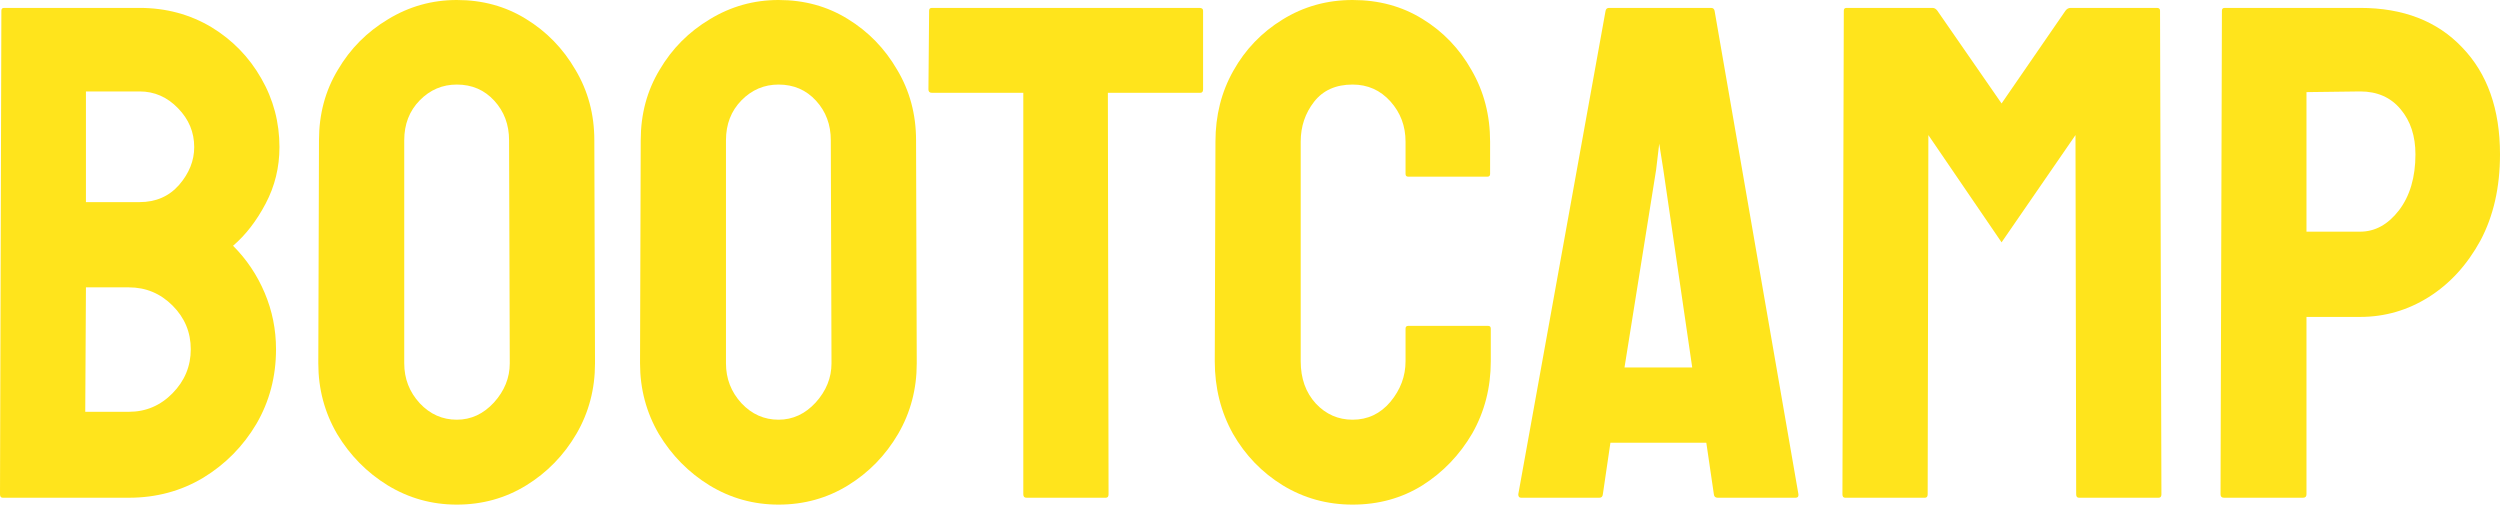
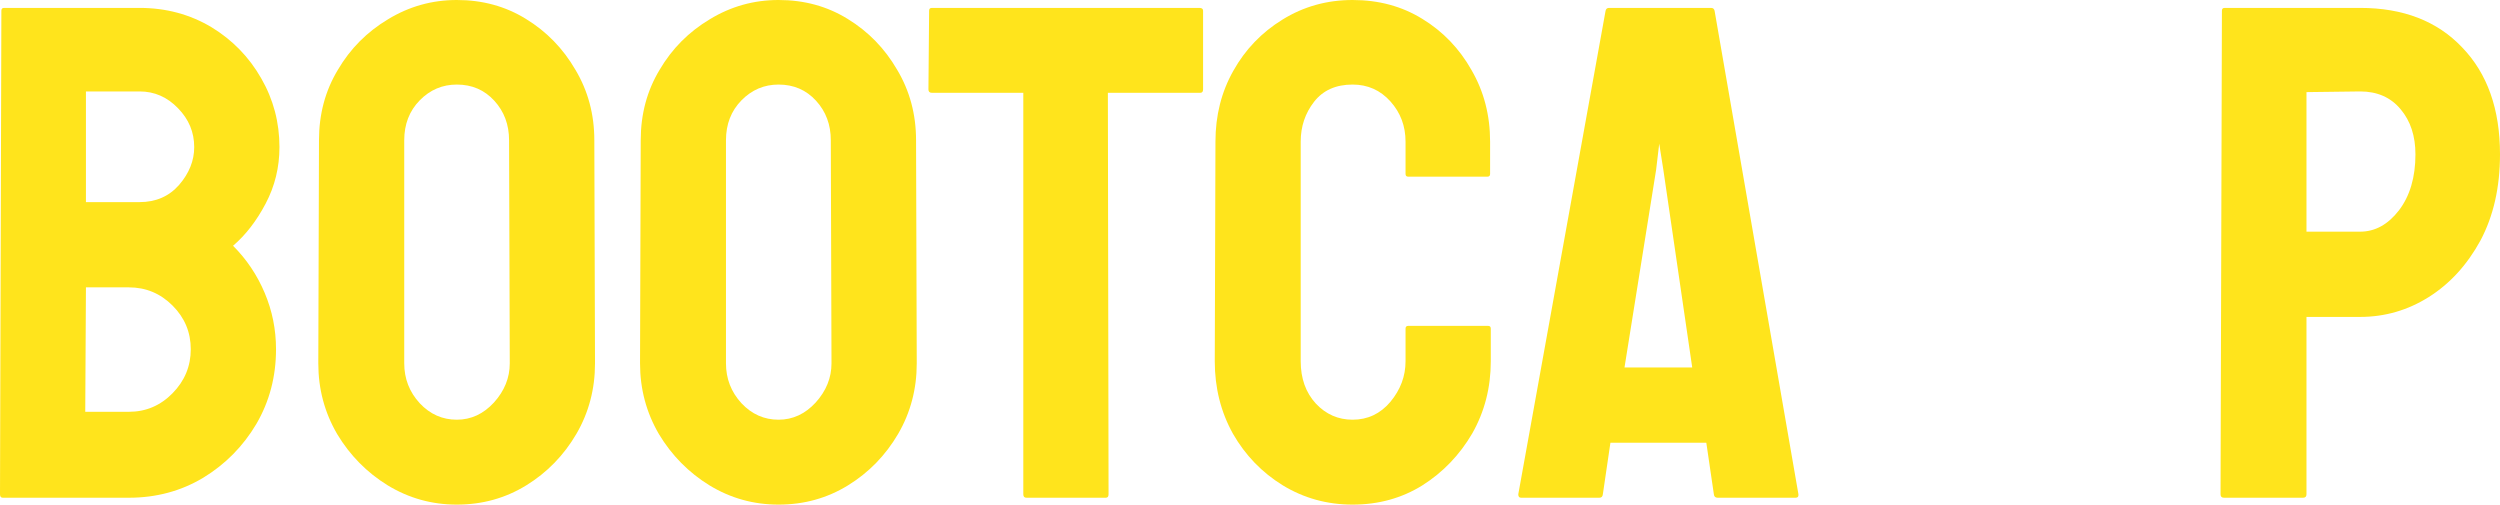
<svg xmlns="http://www.w3.org/2000/svg" viewBox="0 0 574.936 116.047" fill="none">
  <path d="M529.641 114.465H511.458C510.93 114.465 510.668 114.201 510.668 113.674L510.983 2.45C510.983 2.028 511.195 1.817 511.615 1.817H542.762C552.671 1.817 560.495 4.848 566.239 10.908C572.036 16.916 574.936 25.111 574.936 35.493C574.936 43.082 573.433 49.696 570.429 55.335C567.374 60.921 563.42 65.242 558.573 68.299C553.723 71.356 548.454 72.884 542.762 72.884H530.431V113.674C530.431 114.201 530.166 114.465 529.641 114.465ZM542.762 21.027L530.431 21.185V53.279H542.762C546.187 53.279 549.166 51.646 551.696 48.378C554.226 45.058 555.49 40.763 555.49 35.493C555.49 31.277 554.356 27.825 552.091 25.137C549.824 22.397 546.714 21.027 542.762 21.027Z" fill="#FFE41C" />
-   <path d="M442.683 114.465H424.345C423.923 114.465 423.713 114.201 423.713 113.674L424.028 2.45C424.028 2.028 424.238 1.817 424.66 1.817H444.423C444.845 1.817 445.213 2.028 445.53 2.45L460.311 23.793L475.014 2.45C475.332 2.028 475.727 1.817 476.202 1.817H496.042C496.517 1.817 496.755 2.028 496.755 2.45L497.072 113.674C497.072 114.201 496.86 114.465 496.44 114.465H478.099C477.677 114.465 477.467 114.201 477.467 113.674L477.309 31.066L460.311 55.73L443.475 31.066L443.315 113.674C443.315 114.201 443.106 114.465 442.683 114.465Z" fill="#FFE41C" />
  <path d="M349.166 113.674L369.246 2.45C369.351 2.028 369.614 1.817 370.036 1.817H393.514C393.936 1.817 394.198 2.028 394.306 2.45L413.594 113.674C413.646 114.201 413.436 114.465 412.961 114.465H395.016C394.488 114.465 394.198 114.201 394.146 113.674L392.409 101.817H370.354L368.614 113.674C368.561 114.201 368.296 114.465 367.824 114.465H349.798C349.378 114.465 349.166 114.201 349.166 113.674ZM380.865 39.05L373.593 84.504H389.167L382.527 39.05L381.577 33.042L380.865 39.05Z" fill="#FFE41C" />
  <path d="M311.065 116.047C305.216 116.047 299.867 114.571 295.017 111.62C290.223 108.668 286.401 104.716 283.556 99.762C280.761 94.755 279.366 89.196 279.366 83.082L279.524 32.569C279.524 26.561 280.894 21.133 283.633 16.284C286.376 11.383 290.143 7.457 294.937 4.506C299.787 1.502 305.161 0 311.065 0C317.072 0 322.421 1.449 327.111 4.348C331.855 7.246 335.623 11.173 338.417 16.126C341.262 21.027 342.684 26.508 342.684 32.569V40C342.684 40.421 342.474 40.632 342.052 40.632H323.871C323.449 40.632 323.239 40.421 323.239 40V32.569C323.239 28.985 322.079 25.902 319.759 23.32C317.442 20.738 314.542 19.446 311.065 19.446C307.218 19.446 304.266 20.764 302.211 23.399C300.156 26.034 299.129 29.091 299.129 32.569V83.082C299.129 87.035 300.286 90.276 302.606 92.806C304.926 95.282 307.746 96.521 311.065 96.521C314.542 96.521 317.442 95.151 319.759 92.41C322.079 89.617 323.239 86.508 323.239 83.082V75.573C323.239 75.151 323.449 74.94 323.871 74.94H342.212C342.632 74.94 342.842 75.151 342.842 75.573V83.082C342.842 89.143 341.419 94.676 338.575 99.683C335.675 104.637 331.855 108.616 327.111 111.62C322.369 114.571 317.02 116.047 311.065 116.047Z" fill="#FFE41C" />
  <path d="M254.307 114.465H236.045C235.571 114.465 235.334 114.201 235.334 113.674V21.343H214.306C213.779 21.343 213.516 21.079 213.516 20.552L213.674 2.45C213.674 2.028 213.885 1.817 214.306 1.817H275.807C276.387 1.817 276.677 2.028 276.677 2.45V20.552C276.677 21.079 276.467 21.343 276.044 21.343H254.782L254.939 113.674C254.939 114.201 254.727 114.465 254.307 114.465Z" fill="#FFE41C" />
  <path d="M179.05 116.047C173.305 116.047 168.009 114.571 163.161 111.62C158.365 108.668 154.491 104.742 151.54 99.841C148.642 94.887 147.192 89.459 147.192 83.557L147.351 32.253C147.351 26.245 148.8 20.843 151.698 16.047C154.544 11.199 158.391 7.325 163.24 4.427C168.088 1.476 173.358 0 179.05 0C184.952 0 190.249 1.449 194.939 4.348C199.682 7.246 203.477 11.146 206.322 16.047C209.221 20.896 210.67 26.298 210.67 32.253L210.828 83.557C210.828 89.459 209.405 94.861 206.559 99.762C203.661 104.716 199.814 108.668 195.018 111.62C190.222 114.571 184.9 116.047 179.05 116.047ZM179.05 96.521C182.317 96.521 185.163 95.203 187.587 92.568C190.012 89.881 191.224 86.877 191.224 83.557L191.065 32.253C191.065 28.669 189.933 25.639 187.666 23.162C185.4 20.685 182.528 19.446 179.05 19.446C175.73 19.446 172.884 20.659 170.512 23.083C168.141 25.507 166.955 28.564 166.955 32.253V83.557C166.955 87.088 168.141 90.144 170.512 92.726C172.884 95.256 175.73 96.521 179.05 96.521Z" fill="#FFE41C" />
  <path d="M105.058 116.047C99.314 116.047 94.018 114.571 89.169 111.62C84.373 108.668 80.5 104.742 77.549 99.841C74.65 94.887 73.201 89.459 73.201 83.557L73.359 32.253C73.359 26.245 74.808 20.843 77.707 16.047C80.553 11.199 84.4 7.325 89.248 4.427C94.097 1.476 99.367 0 105.058 0C110.961 0 116.257 1.449 120.947 4.348C125.691 7.246 129.485 11.146 132.331 16.047C135.229 20.896 136.679 26.298 136.679 32.253L136.837 83.557C136.837 89.459 135.414 94.861 132.568 99.762C129.67 104.716 125.822 108.668 121.026 111.62C116.231 114.571 110.908 116.047 105.058 116.047ZM105.058 96.521C108.326 96.521 111.172 95.203 113.596 92.568C116.02 89.881 117.232 86.877 117.232 83.557L117.074 32.253C117.074 28.669 115.941 25.639 113.675 23.162C111.409 20.685 108.537 19.446 105.058 19.446C101.738 19.446 98.892 20.659 96.521 23.083C94.149 25.507 92.964 28.564 92.964 32.253V83.557C92.964 87.088 94.149 90.144 96.521 92.726C98.892 95.256 101.738 96.521 105.058 96.521Z" fill="#FFE41C" />
  <path d="M29.644 114.465H0.632C0.211 114.465 0 114.201 0 113.674L0.316 2.45C0.316 2.028 0.527 1.817 0.949 1.817H32.095C38.155 1.817 43.662 3.293 48.616 6.244C53.465 9.195 57.285 13.122 60.079 18.023C62.872 22.871 64.268 28.141 64.268 33.833C64.268 38.47 63.214 42.792 61.106 46.797C58.998 50.803 56.495 54.043 53.596 56.52C56.706 59.63 59.13 63.24 60.869 67.35C62.608 71.461 63.478 75.783 63.478 80.315C63.478 86.586 61.976 92.304 58.972 97.469C55.915 102.633 51.831 106.77 46.719 109.88C41.607 112.936 35.915 114.465 29.644 114.465ZM32.095 21.027H19.763V46.481H32.095C35.836 46.481 38.867 45.163 41.185 42.529C43.504 39.841 44.664 36.942 44.664 33.833C44.664 30.407 43.425 27.43 40.948 24.9C38.471 22.318 35.52 21.027 32.095 21.027ZM29.644 66.086H19.763L19.605 94.702H29.644C33.544 94.702 36.89 93.279 39.684 90.433C42.477 87.587 43.873 84.215 43.873 80.315C43.873 76.415 42.477 73.068 39.684 70.275C36.89 67.482 33.544 66.086 29.644 66.086Z" fill="#FFE41C" />
</svg>